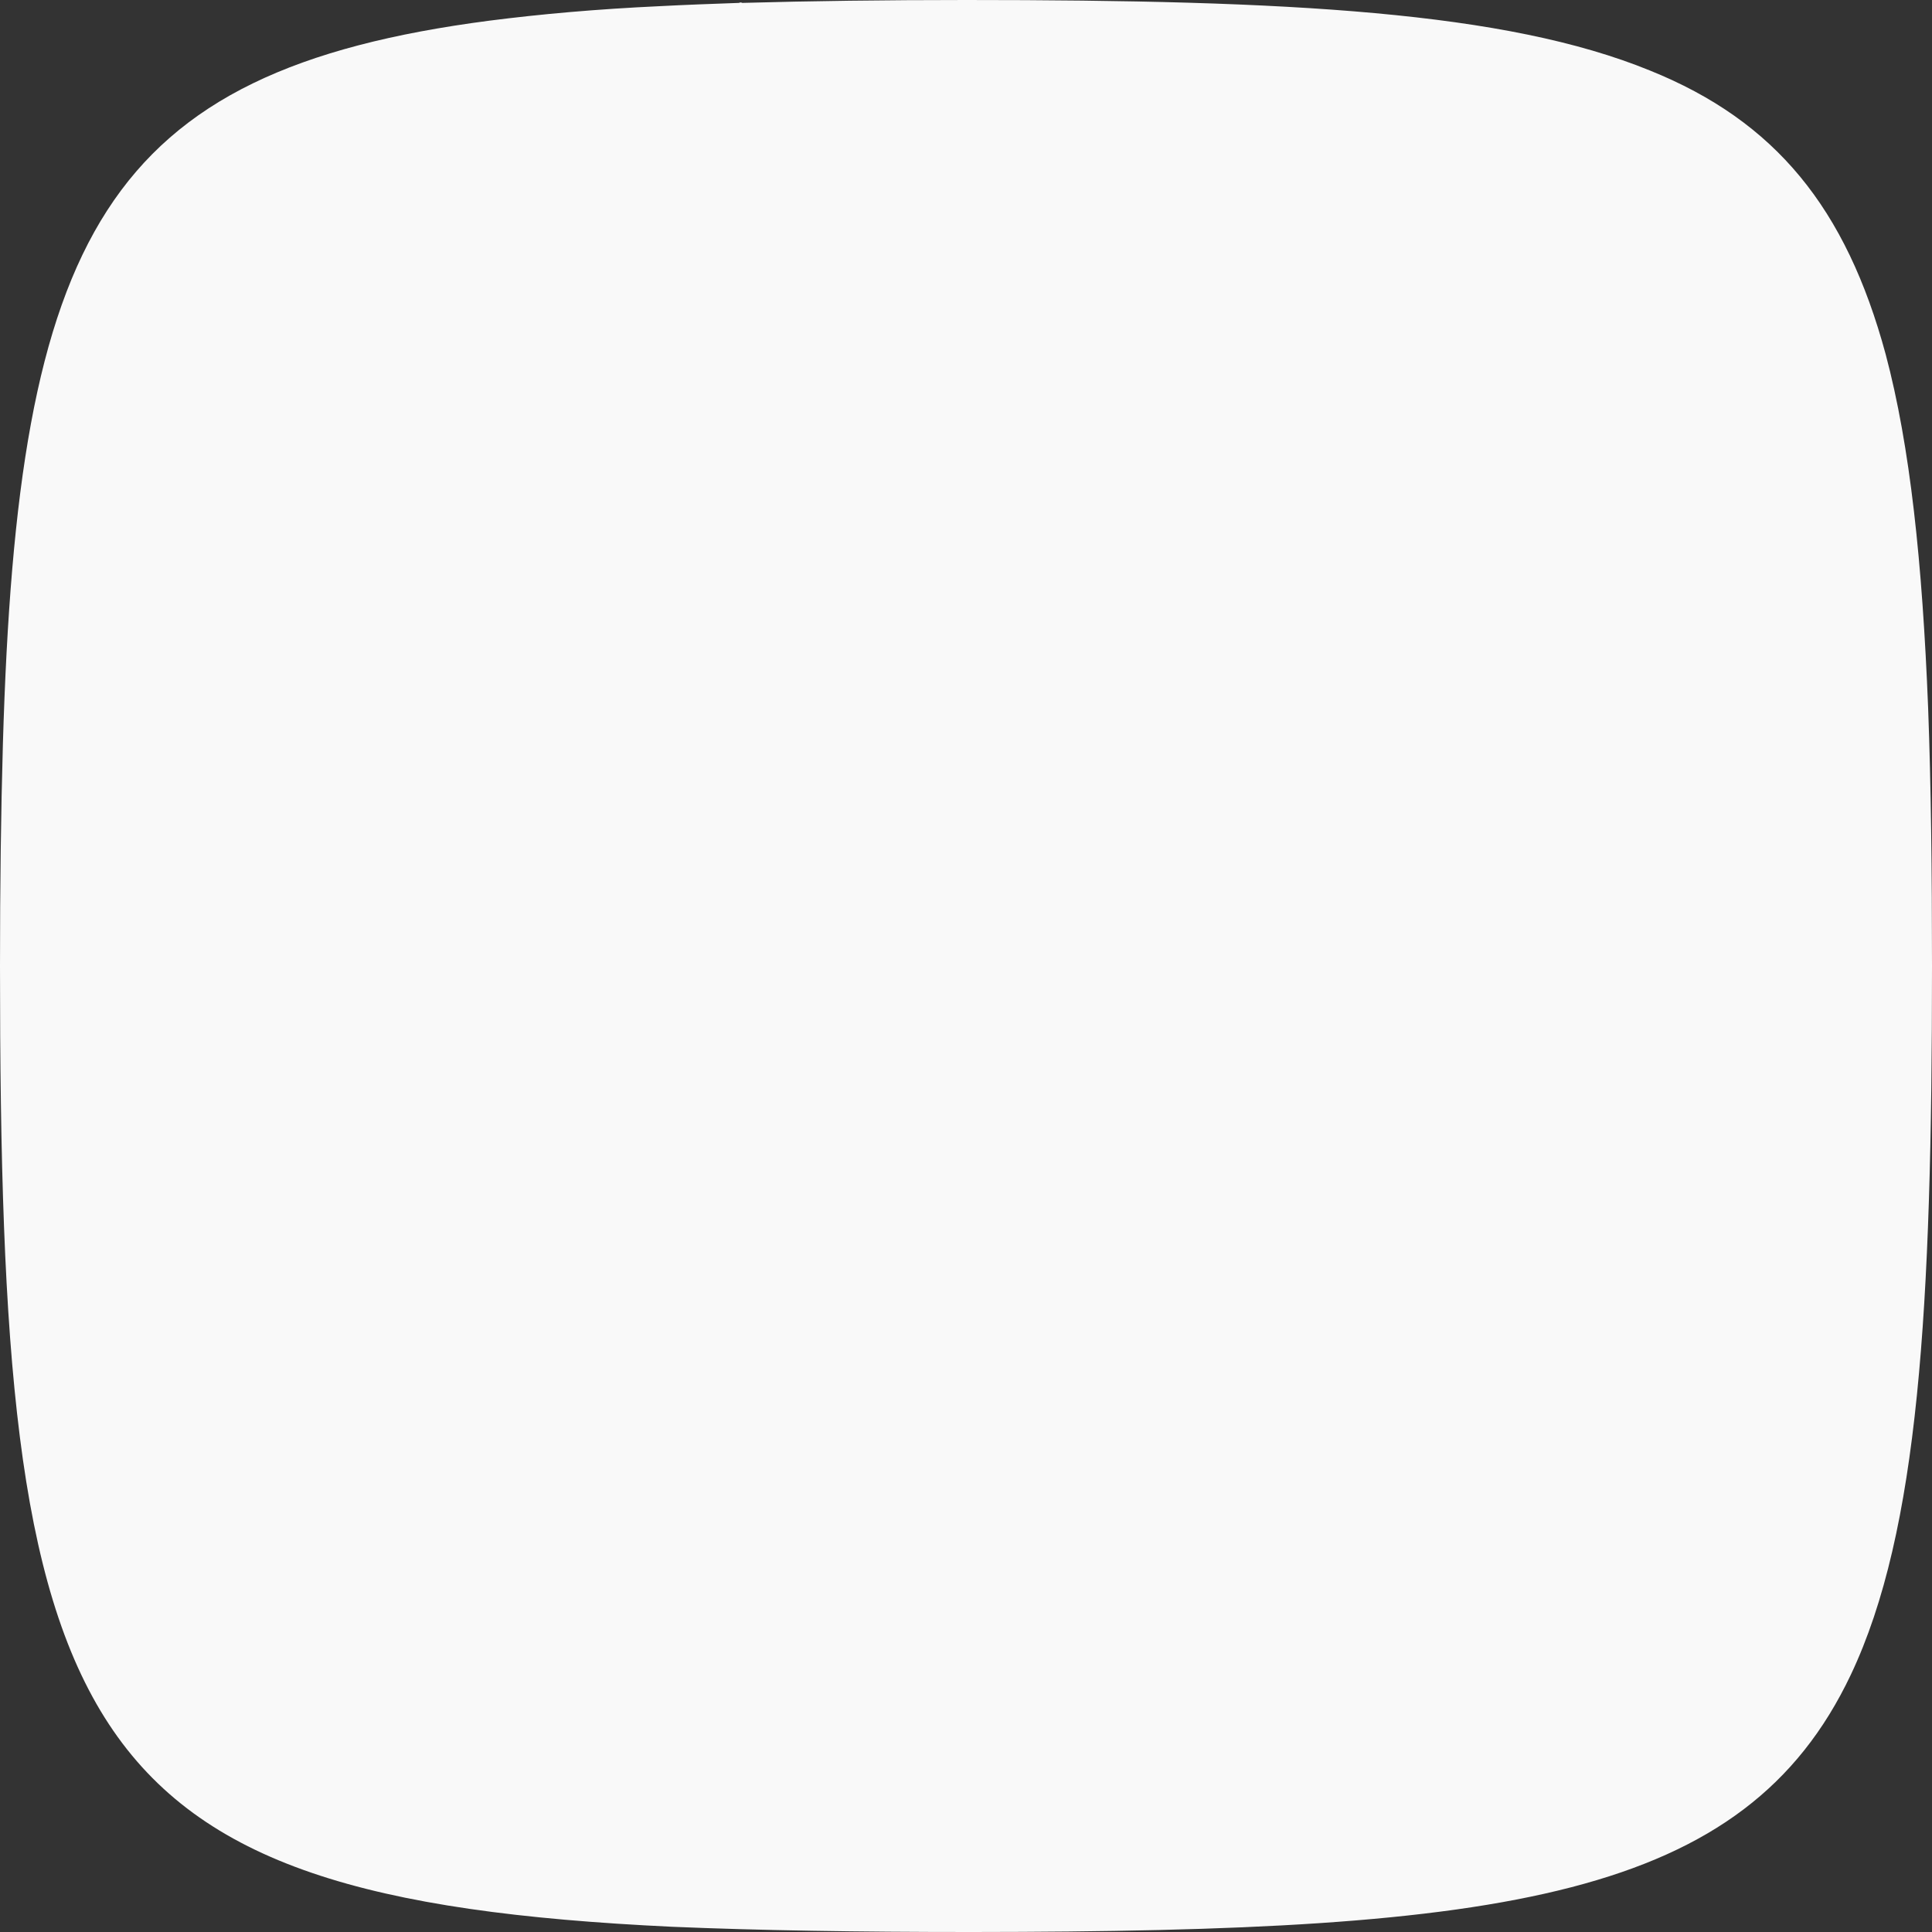
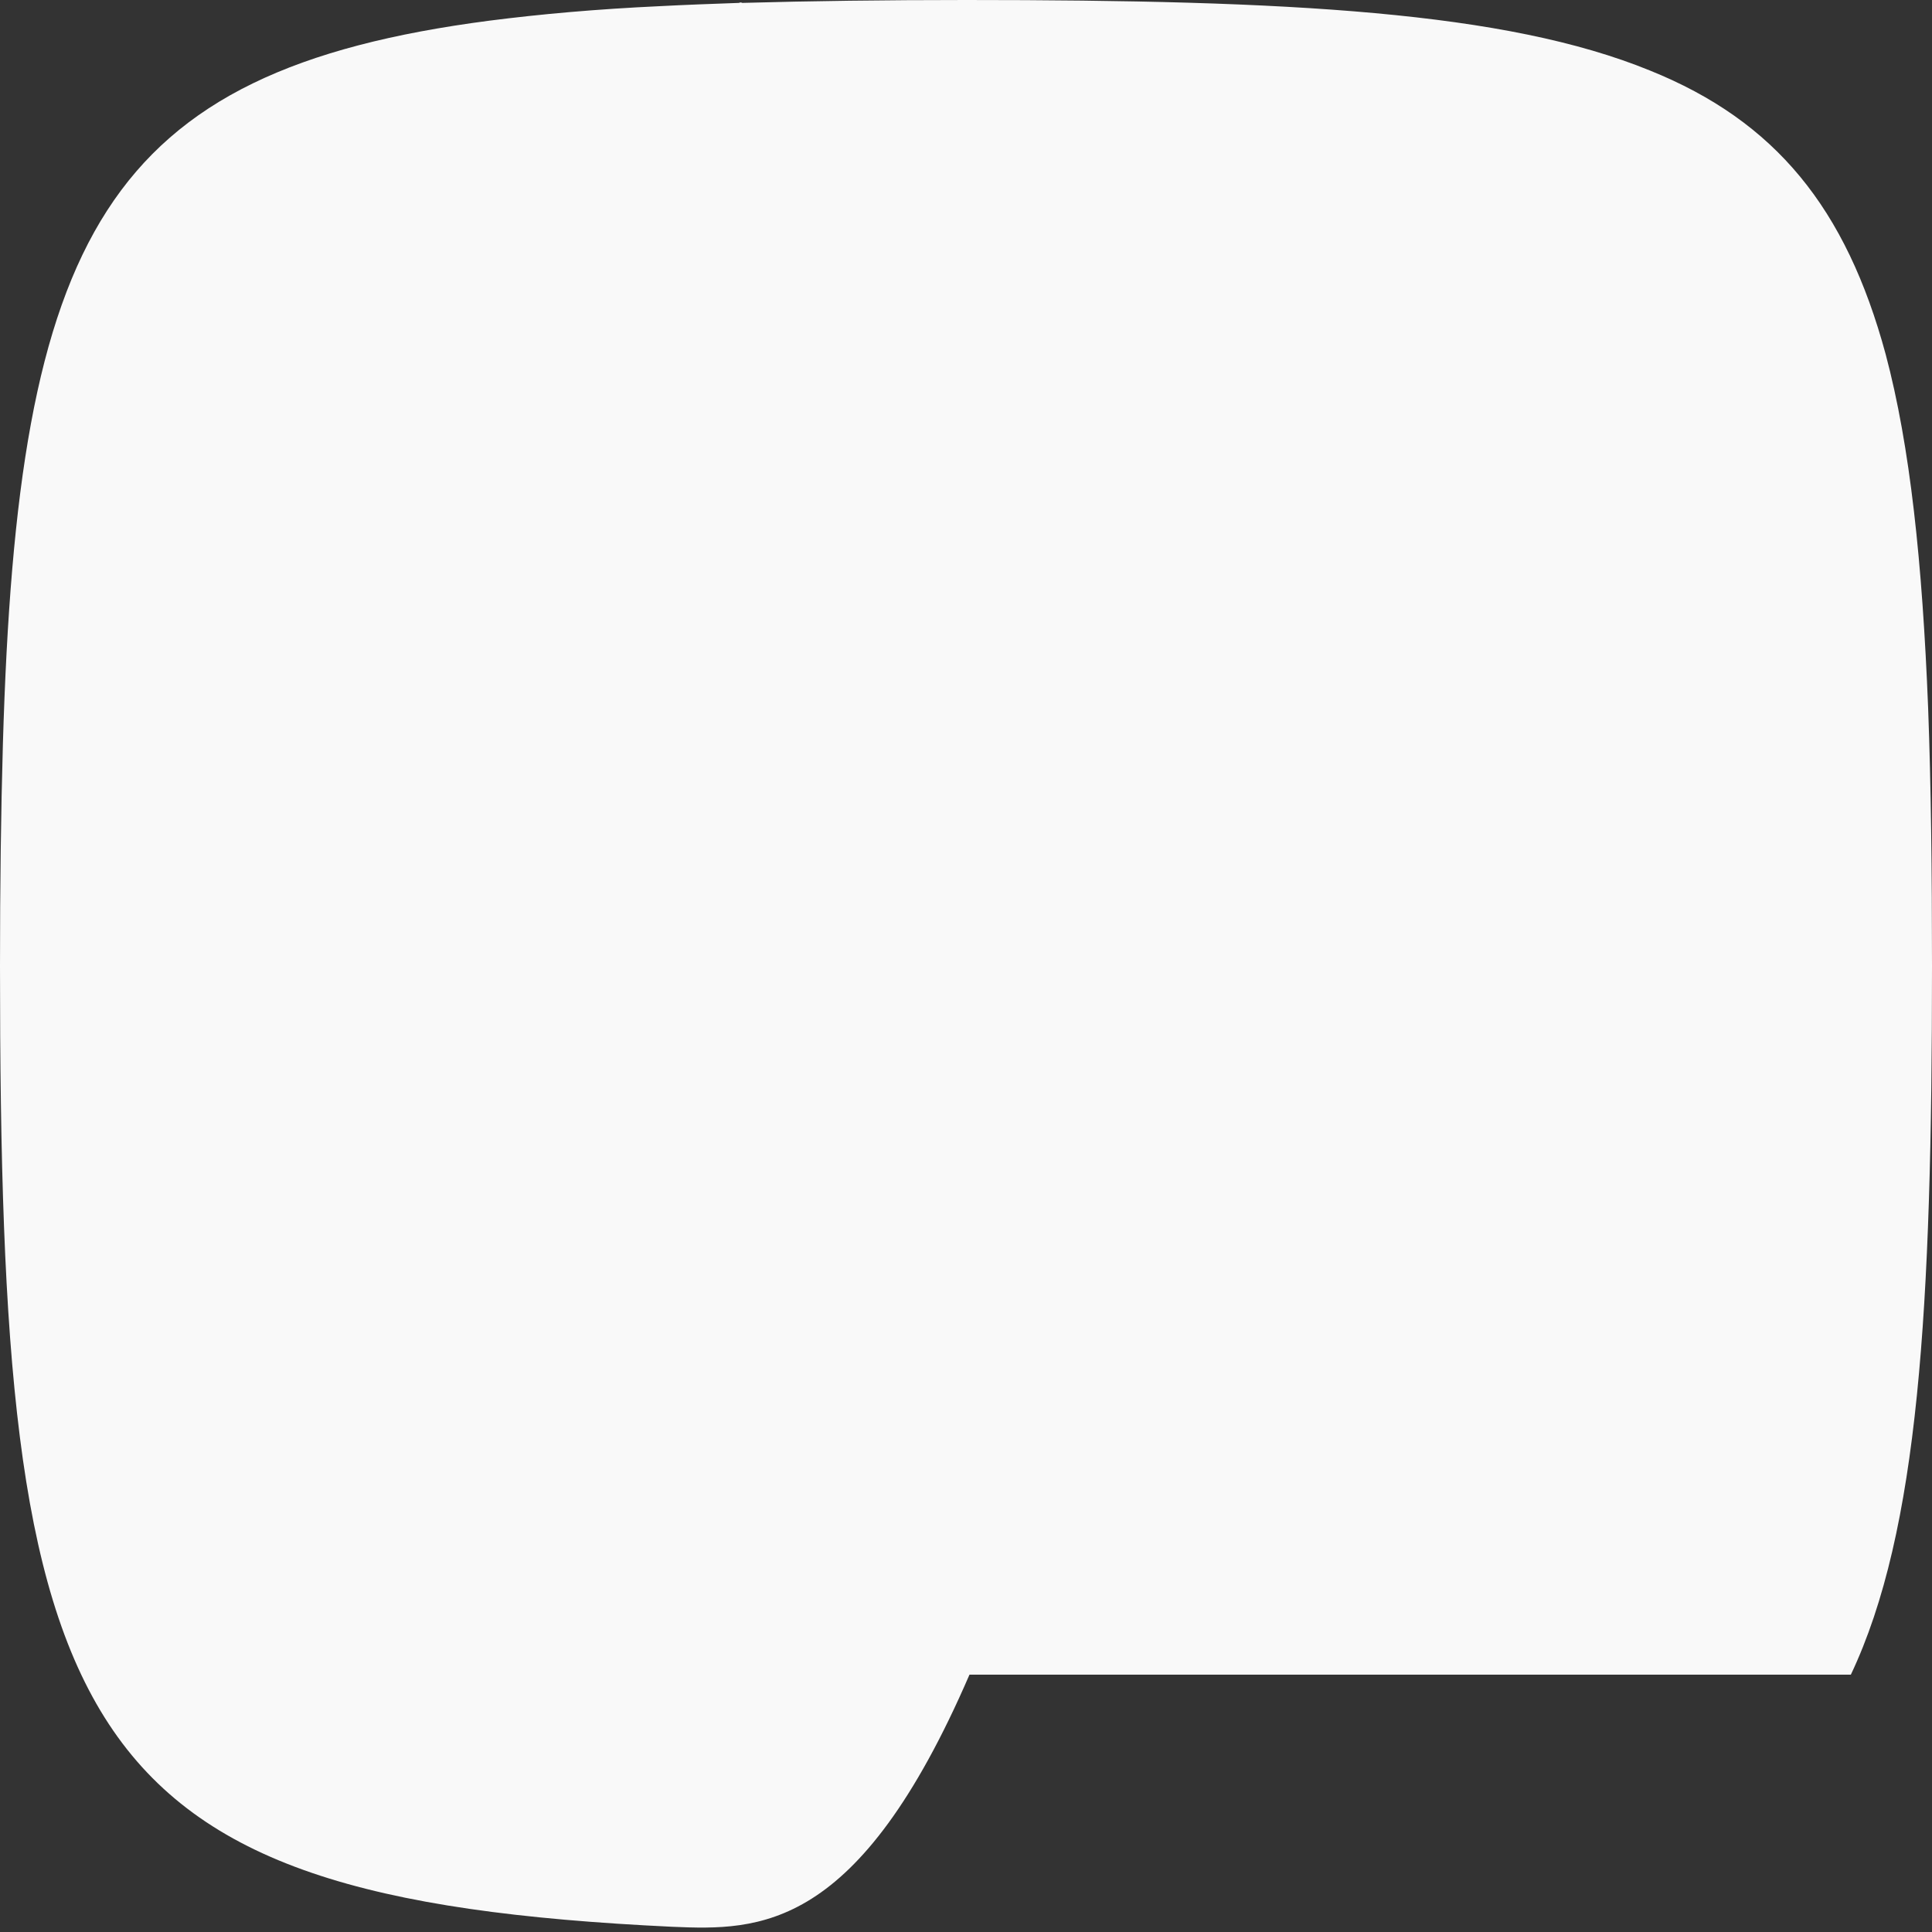
<svg xmlns="http://www.w3.org/2000/svg" width="10" height="10" viewBox="0 0 10 10" fill="none">
  <rect x="0" y="0" width="10" height="10" fill="#333333" stroke="none" />
-   <path d="M10 5C10 6.772 9.932 7.925 9.58 8.668C9.03 9.828 7.787 9.998 5.035 10H5.018C4.442 10 3.93 9.992 3.48 9.973C0.343 9.825 0 8.982 0 5C0 4.582 0.005 4.2 0.015 3.85C0.092 1.22 0.537 0.367 2.533 0.107C2.797 0.073 3.09 0.047 3.413 0.032C3.545 0.025 3.683 0.02 3.825 0.015C3.83 0.012 3.837 0.012 3.842 0.015C4.195 0.005 4.58 0 5 0C6.675 0 7.793 0.06 8.54 0.365C9.19 0.627 9.555 1.077 9.76 1.833C9.887 2.31 9.95 2.91 9.98 3.665C9.995 4.065 10 4.508 10 5Z" fill="#F9F9F9" />
+   <path d="M10 5C10 6.772 9.932 7.925 9.58 8.668H5.018C4.442 10 3.93 9.992 3.48 9.973C0.343 9.825 0 8.982 0 5C0 4.582 0.005 4.2 0.015 3.85C0.092 1.22 0.537 0.367 2.533 0.107C2.797 0.073 3.09 0.047 3.413 0.032C3.545 0.025 3.683 0.02 3.825 0.015C3.83 0.012 3.837 0.012 3.842 0.015C4.195 0.005 4.58 0 5 0C6.675 0 7.793 0.06 8.54 0.365C9.19 0.627 9.555 1.077 9.76 1.833C9.887 2.31 9.95 2.91 9.98 3.665C9.995 4.065 10 4.508 10 5Z" fill="#F9F9F9" />
</svg>